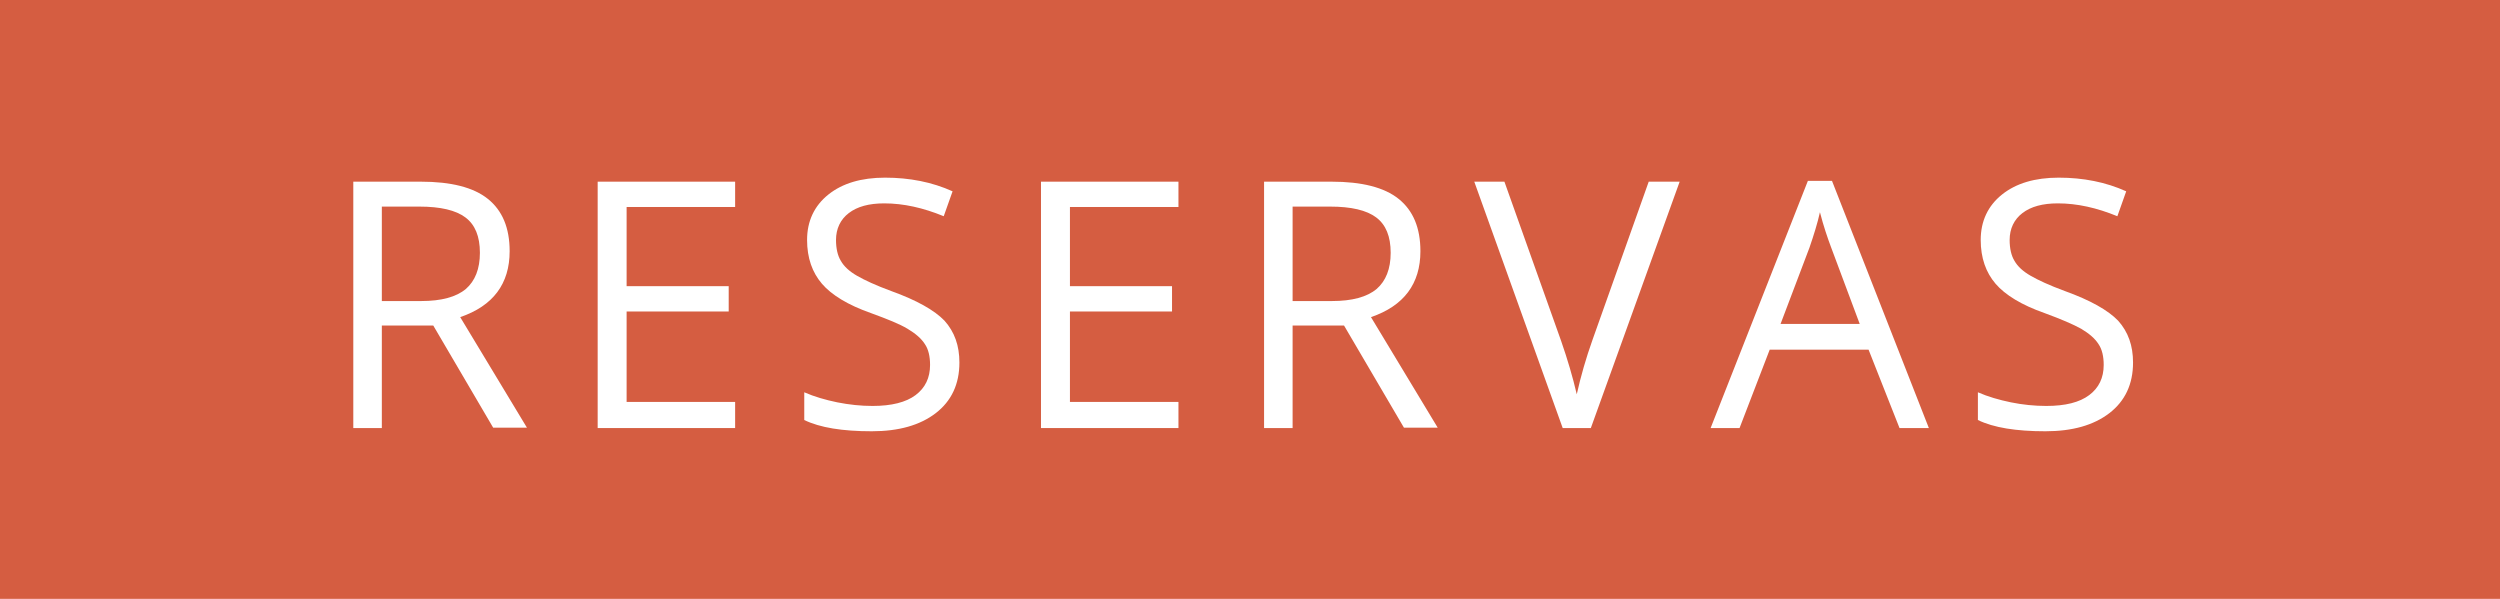
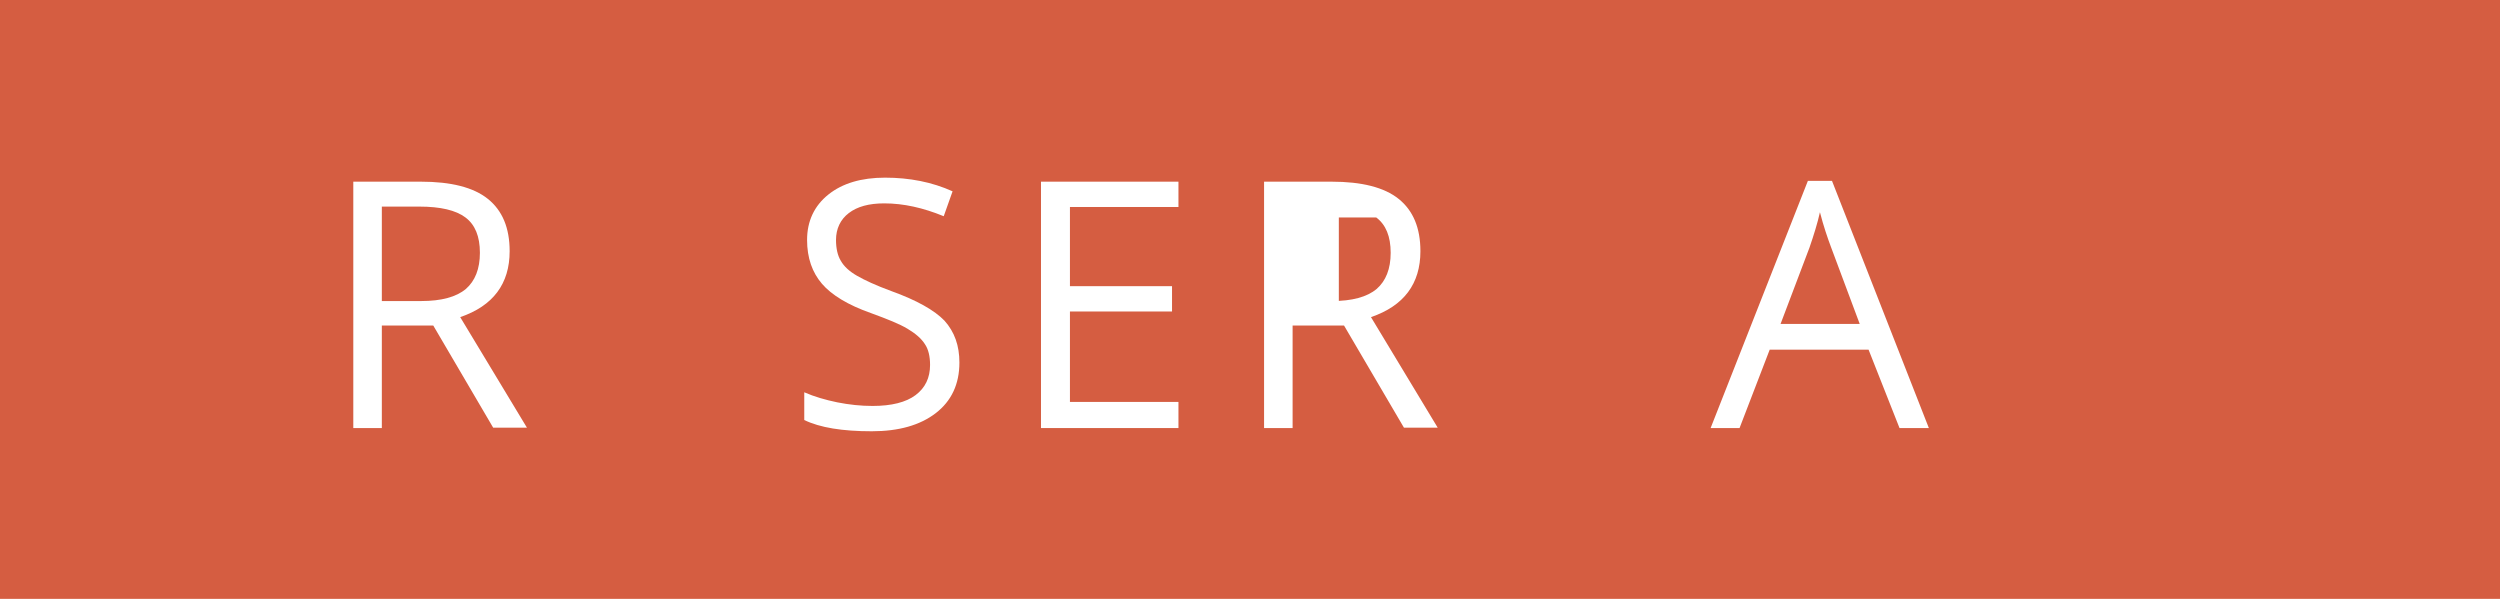
<svg xmlns="http://www.w3.org/2000/svg" version="1.1" id="Capa_1" x="0px" y="0px" viewBox="0 0 622 149" style="enable-background:new 0 0 622 149;" xml:space="preserve">
  <style type="text/css">
	.st0{fill:#D55D41;}
	.st1{enable-background:new    ;}
	.st2{fill:#FFFFFF;}
</style>
  <g id="Capa_1_1_">
    <rect y="0" class="st0" width="622" height="149" />
    <g class="st1">
      <path class="st2" d="M95,81v25.5h-7.1V45.2h16.8c7.5,0,13.1,1.4,16.7,4.3c3.6,2.9,5.4,7.2,5.4,13c0,8.1-4.1,13.6-12.3,16.4    l16.6,27.5h-8.4L107.8,81H95z M95,74.9h9.8c5,0,8.7-1,11.1-3c2.3-2,3.5-5,3.5-9c0-4.1-1.2-7-3.6-8.8c-2.4-1.8-6.2-2.7-11.5-2.7H95    V74.9z" />
-       <path class="st2" d="M182.9,106.5h-34.2V45.2h34.2v6.3h-27v19.7h25.4v6.3h-25.4v22.5h27V106.5z" />
      <path class="st2" d="M238.7,90.2c0,5.4-2,9.6-5.9,12.6c-3.9,3-9.2,4.5-15.9,4.5c-7.3,0-12.9-0.9-16.8-2.8v-6.9    c2.5,1.1,5.3,1.9,8.2,2.5c3,0.6,5.9,0.9,8.8,0.9c4.7,0,8.3-0.9,10.7-2.7s3.6-4.3,3.6-7.5c0-2.1-0.4-3.9-1.3-5.2    c-0.9-1.4-2.3-2.6-4.3-3.8s-5-2.4-9.1-3.9c-5.7-2-9.8-4.5-12.2-7.3c-2.4-2.8-3.7-6.4-3.7-10.9c0-4.7,1.8-8.5,5.3-11.3    c3.5-2.8,8.2-4.2,14.1-4.2c6.1,0,11.7,1.1,16.8,3.4l-2.2,6.2c-5.1-2.1-10-3.2-14.8-3.2c-3.8,0-6.7,0.8-8.8,2.4    c-2.1,1.6-3.2,3.9-3.2,6.7c0,2.1,0.4,3.9,1.2,5.2c0.8,1.4,2.1,2.6,4,3.7c1.9,1.1,4.7,2.4,8.5,3.8c6.4,2.3,10.8,4.8,13.3,7.4    C237.5,82.6,238.7,86,238.7,90.2z" />
      <path class="st2" d="M293.2,106.5H259V45.2h34.2v6.3h-27v19.7h25.4v6.3h-25.4v22.5h27V106.5z" />
-       <path class="st2" d="M321.6,81v25.5h-7.1V45.2h16.8c7.5,0,13.1,1.4,16.7,4.3c3.6,2.9,5.4,7.2,5.4,13c0,8.1-4.1,13.6-12.3,16.4    l16.6,27.5h-8.4L334.4,81H321.6z M321.6,74.9h9.8c5,0,8.7-1,11.1-3c2.3-2,3.5-5,3.5-9c0-4.1-1.2-7-3.6-8.8    c-2.4-1.8-6.2-2.7-11.5-2.7h-9.3V74.9z" />
-       <path class="st2" d="M410.2,45.2h7.7l-22.1,61.3h-7l-22-61.3h7.5l14.1,39.6c1.6,4.6,2.9,9,3.9,13.3c1-4.5,2.3-9,3.9-13.5    L410.2,45.2z" />
+       <path class="st2" d="M321.6,81v25.5h-7.1V45.2h16.8c7.5,0,13.1,1.4,16.7,4.3c3.6,2.9,5.4,7.2,5.4,13c0,8.1-4.1,13.6-12.3,16.4    l16.6,27.5h-8.4L334.4,81H321.6z M321.6,74.9h9.8c5,0,8.7-1,11.1-3c2.3-2,3.5-5,3.5-9c0-4.1-1.2-7-3.6-8.8    h-9.3V74.9z" />
      <path class="st2" d="M472.6,106.5L464.9,87h-24.6l-7.5,19.5h-7.2L449.8,45h6l24.1,61.5H472.6z M462.7,80.6l-7.1-19    c-0.9-2.4-1.9-5.3-2.8-8.8c-0.6,2.7-1.5,5.6-2.6,8.8l-7.2,19H462.7z" />
-       <path class="st2" d="M530.7,90.2c0,5.4-2,9.6-5.9,12.6c-3.9,3-9.2,4.5-15.9,4.5c-7.3,0-12.9-0.9-16.8-2.8v-6.9    c2.5,1.1,5.3,1.9,8.2,2.5s5.9,0.9,8.8,0.9c4.8,0,8.3-0.9,10.7-2.7c2.4-1.8,3.6-4.3,3.6-7.5c0-2.1-0.4-3.9-1.3-5.2    c-0.9-1.4-2.3-2.6-4.3-3.8c-2-1.1-5-2.4-9.1-3.9c-5.7-2-9.8-4.5-12.2-7.3c-2.4-2.8-3.7-6.4-3.7-10.9c0-4.7,1.8-8.5,5.3-11.3    c3.5-2.8,8.2-4.2,14.1-4.2c6.1,0,11.7,1.1,16.8,3.4l-2.2,6.2c-5.1-2.1-10-3.2-14.8-3.2c-3.8,0-6.7,0.8-8.8,2.4    c-2.1,1.6-3.2,3.9-3.2,6.7c0,2.1,0.4,3.9,1.2,5.2c0.8,1.4,2.1,2.6,4,3.7c1.9,1.1,4.7,2.4,8.5,3.8c6.4,2.3,10.8,4.8,13.3,7.4    C529.5,82.6,530.7,86,530.7,90.2z" />
    </g>
  </g>
</svg>